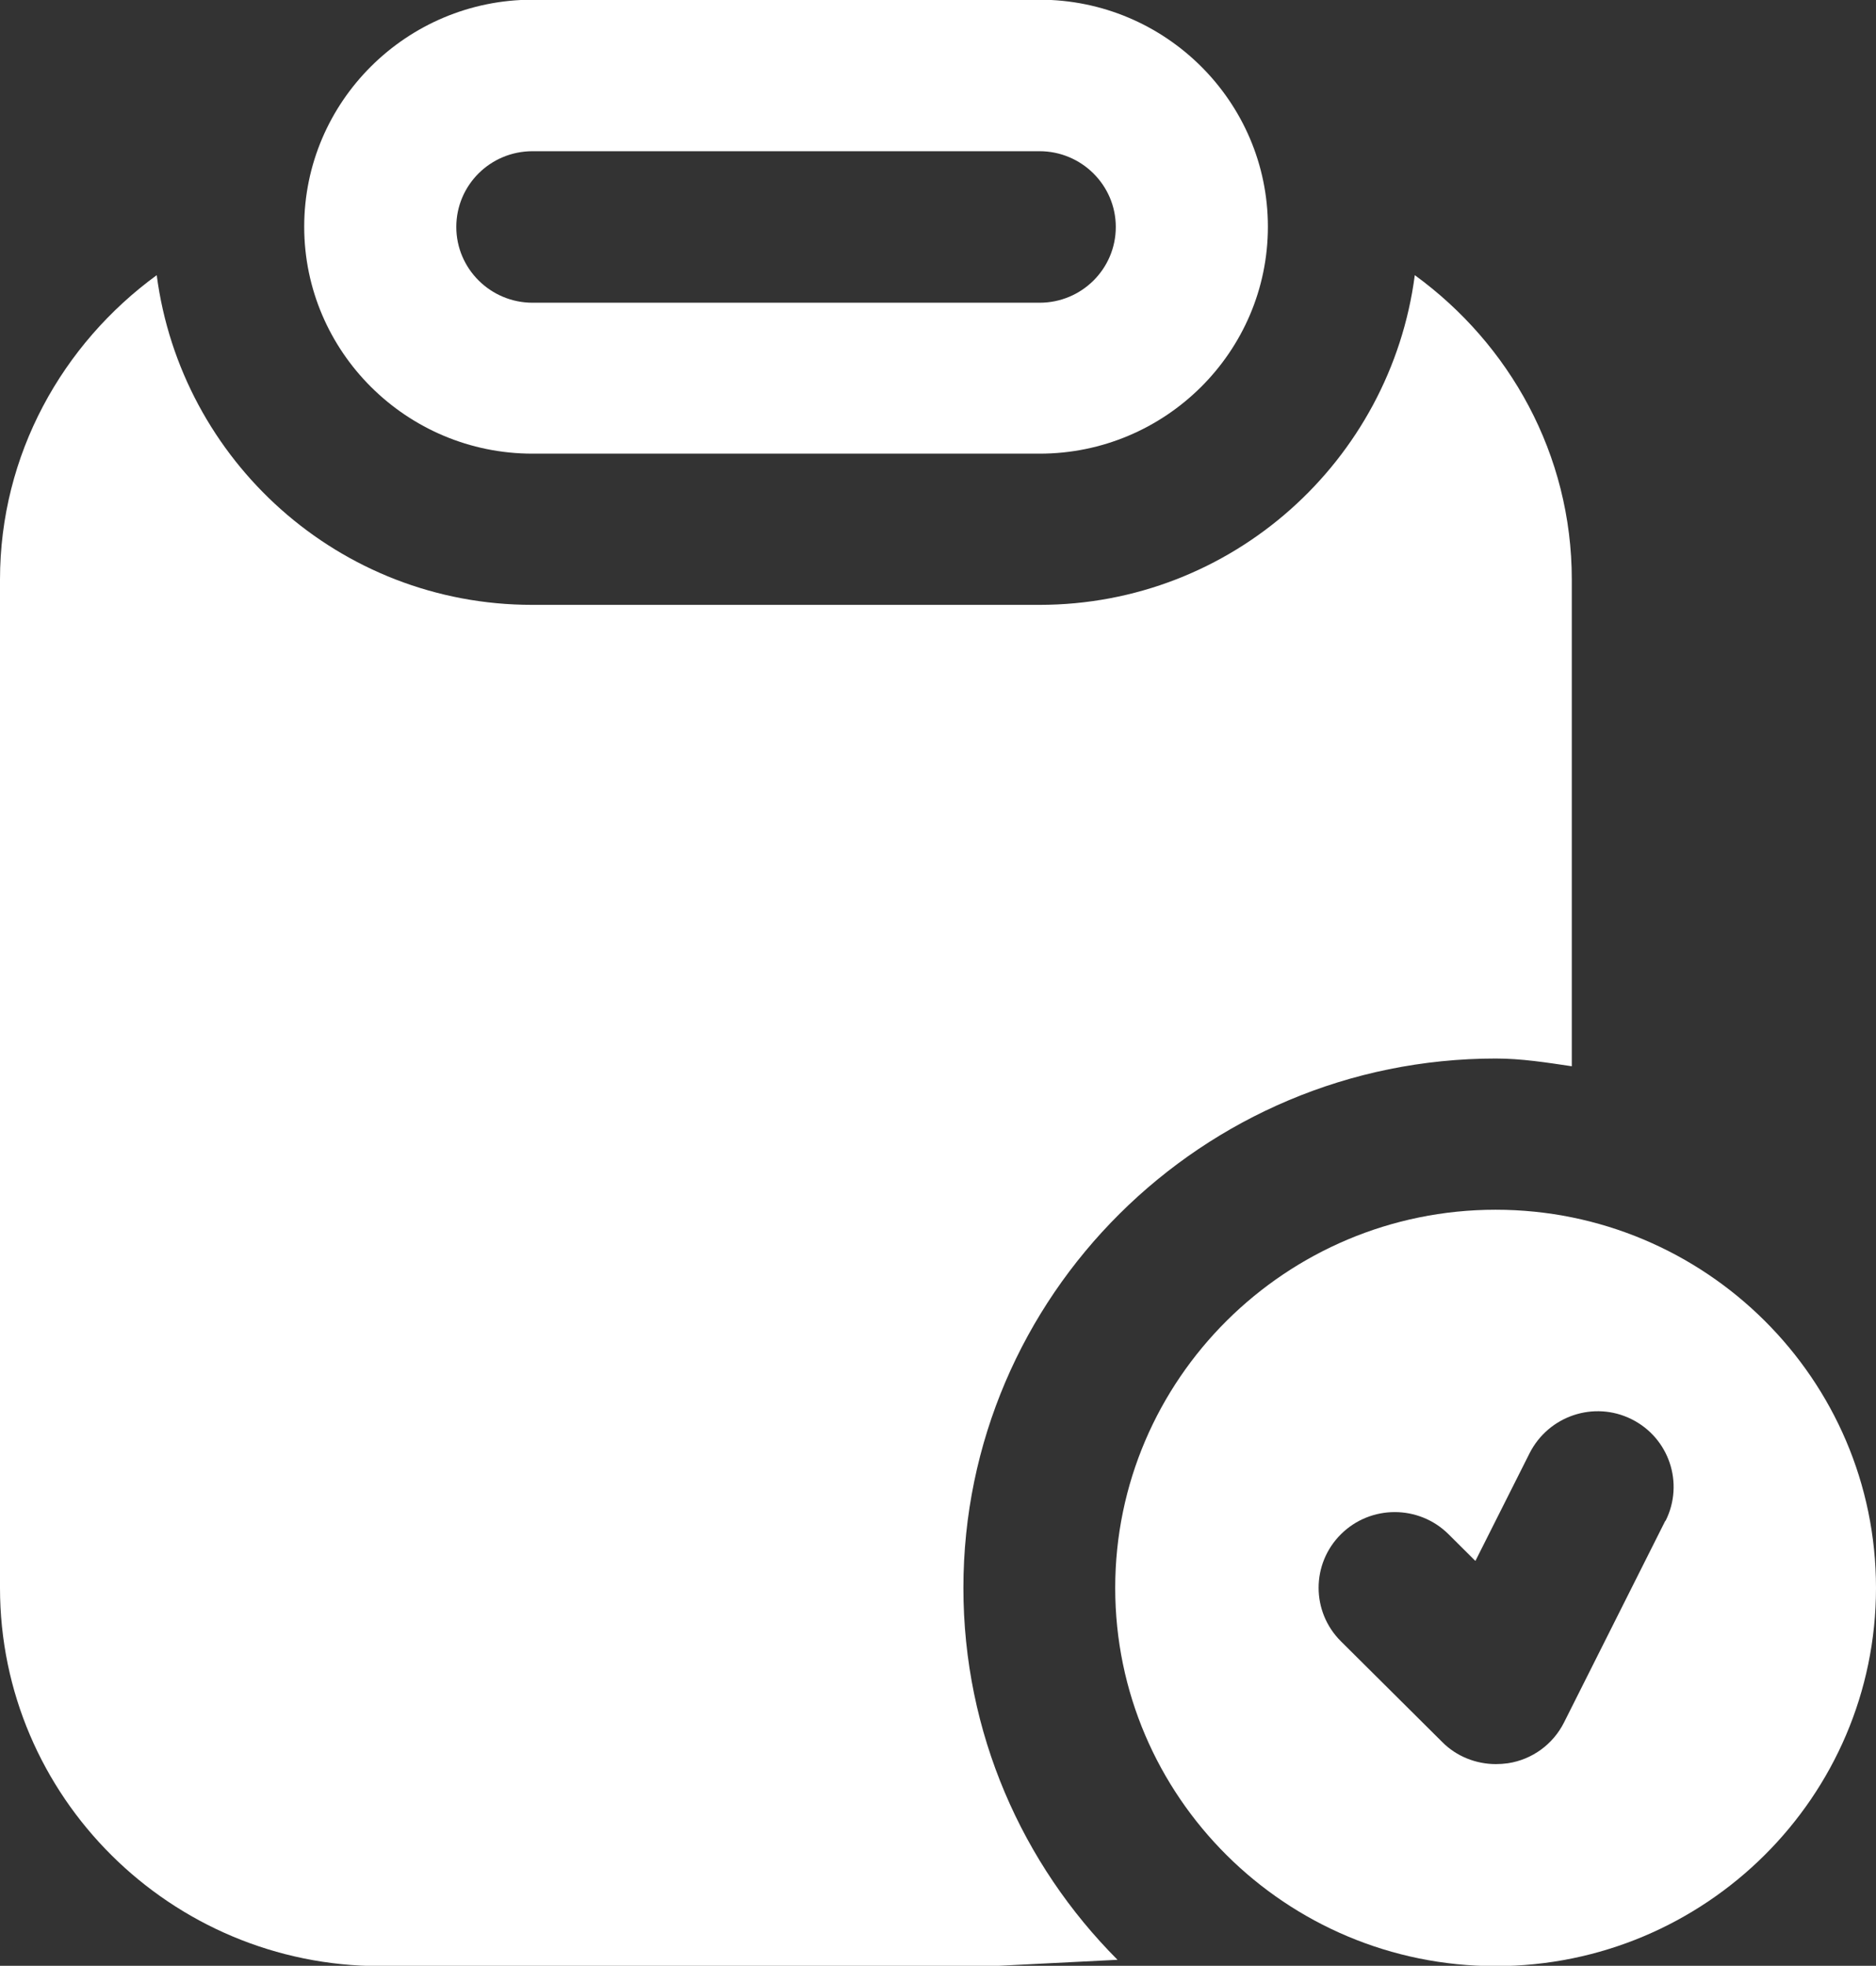
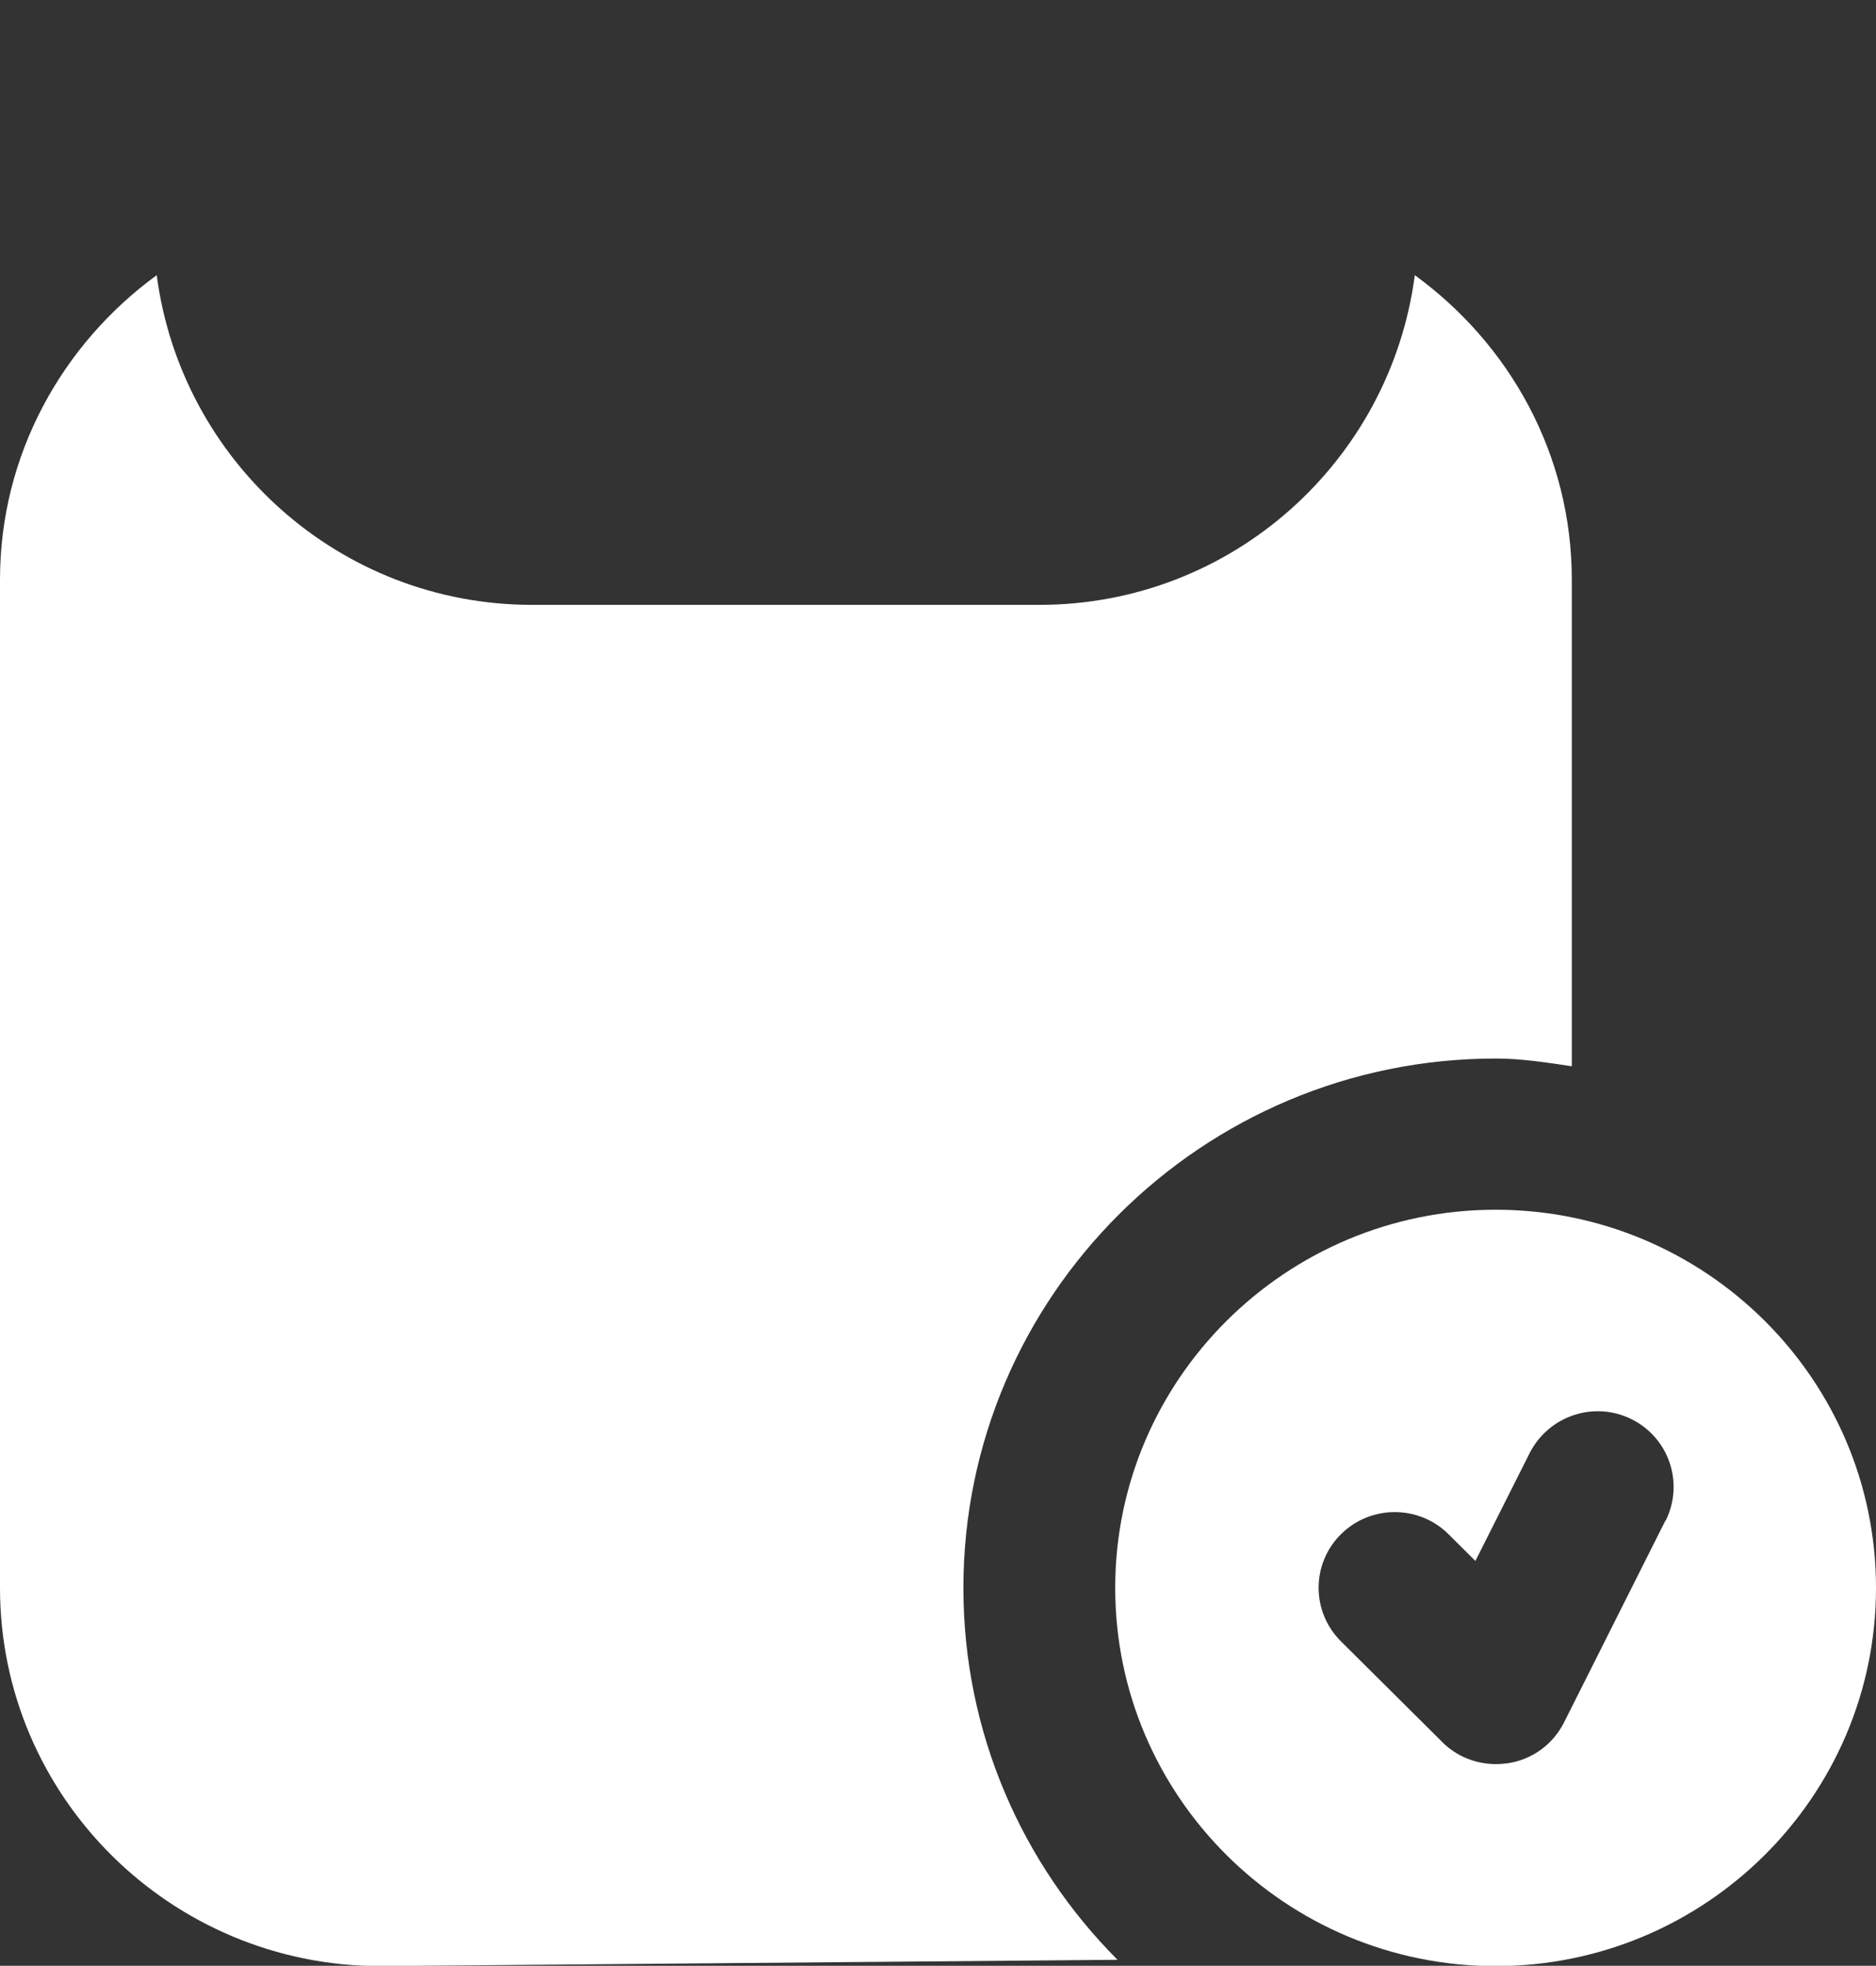
<svg xmlns="http://www.w3.org/2000/svg" width="167" height="175" viewBox="0 0 167 175" fill="none">
  <rect x="0" y="0" width="167" height="175" fill="#333333" stroke="none" />
  <g clip-path="url(#clip0_735_3867)">
-     <path d="M47.403 40.385H92.544C103.746 40.385 112.867 31.317 112.867 20.18C112.867 9.042 103.746 -0.026 92.544 -0.026H47.403C36.201 -0.026 27.08 9.042 27.08 20.18C27.08 31.317 36.201 40.385 47.403 40.385ZM47.403 13.461H92.544C96.269 13.461 99.327 16.476 99.327 20.205C99.327 23.934 96.295 26.949 92.544 26.949H47.403C43.677 26.949 40.62 23.934 40.62 20.205C40.62 16.476 43.652 13.461 47.403 13.461Z" fill="white" />
    <path d="M133.138 107.692C114.485 107.692 99.275 122.789 99.275 141.359C99.275 159.929 114.46 175.026 133.138 175.026C151.816 175.026 167 159.929 167 141.359C167 122.789 151.816 107.692 133.138 107.692ZM148.245 135.382L139.227 153.339C138.251 155.28 136.401 156.634 134.243 156.966C133.883 157.017 133.523 157.043 133.164 157.043C131.391 157.043 129.644 156.353 128.385 155.076L119.367 146.11C116.72 143.479 116.72 139.213 119.367 136.582C122.013 133.951 126.304 133.951 128.95 136.582L131.339 138.958L136.17 129.353C137.865 126.033 141.899 124.679 145.239 126.339C148.579 128 149.941 132.035 148.271 135.382H148.245Z" fill="white" />
-     <path d="M133.138 94.231C135.45 94.231 137.685 94.588 139.92 94.92V51.598C139.92 40.436 134.371 30.627 125.944 24.496C123.786 40.998 109.706 53.846 92.518 53.846H47.377C30.189 53.846 16.109 40.998 13.951 24.496C5.55 30.627 0 40.461 0 51.598V141.359C0 159.929 15.184 175.026 33.862 175.026H88.356L99.481 174.464C91.002 165.958 85.761 154.258 85.761 141.359C85.761 115.381 107.034 94.231 133.163 94.231H133.138Z" fill="white" />
+     <path d="M133.138 94.231C135.45 94.231 137.685 94.588 139.92 94.92V51.598C139.92 40.436 134.371 30.627 125.944 24.496C123.786 40.998 109.706 53.846 92.518 53.846H47.377C30.189 53.846 16.109 40.998 13.951 24.496C5.55 30.627 0 40.461 0 51.598V141.359C0 159.929 15.184 175.026 33.862 175.026L99.481 174.464C91.002 165.958 85.761 154.258 85.761 141.359C85.761 115.381 107.034 94.231 133.163 94.231H133.138Z" fill="white" />
  </g>
  <defs>
    <clipPath id="clip0_735_3867">
      <rect width="167" height="175" fill="white" />
    </clipPath>
  </defs>
</svg>